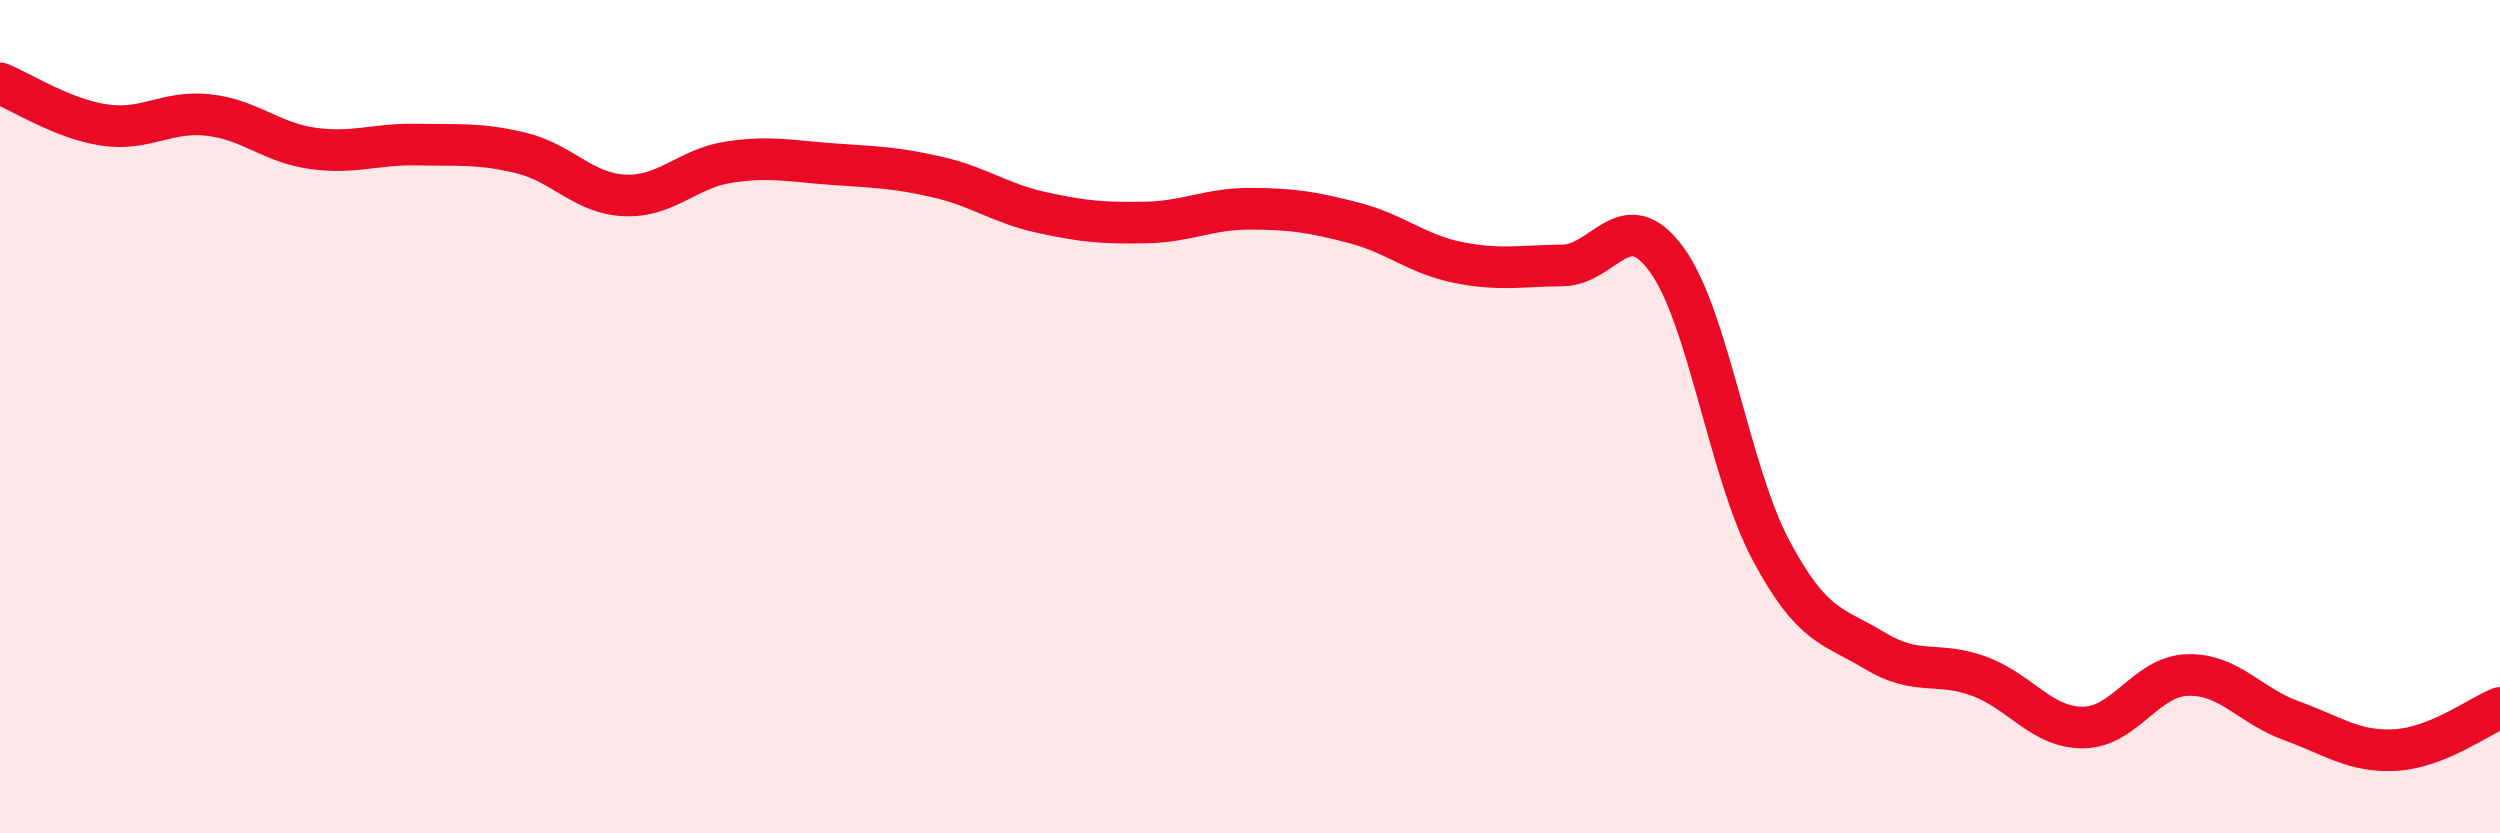
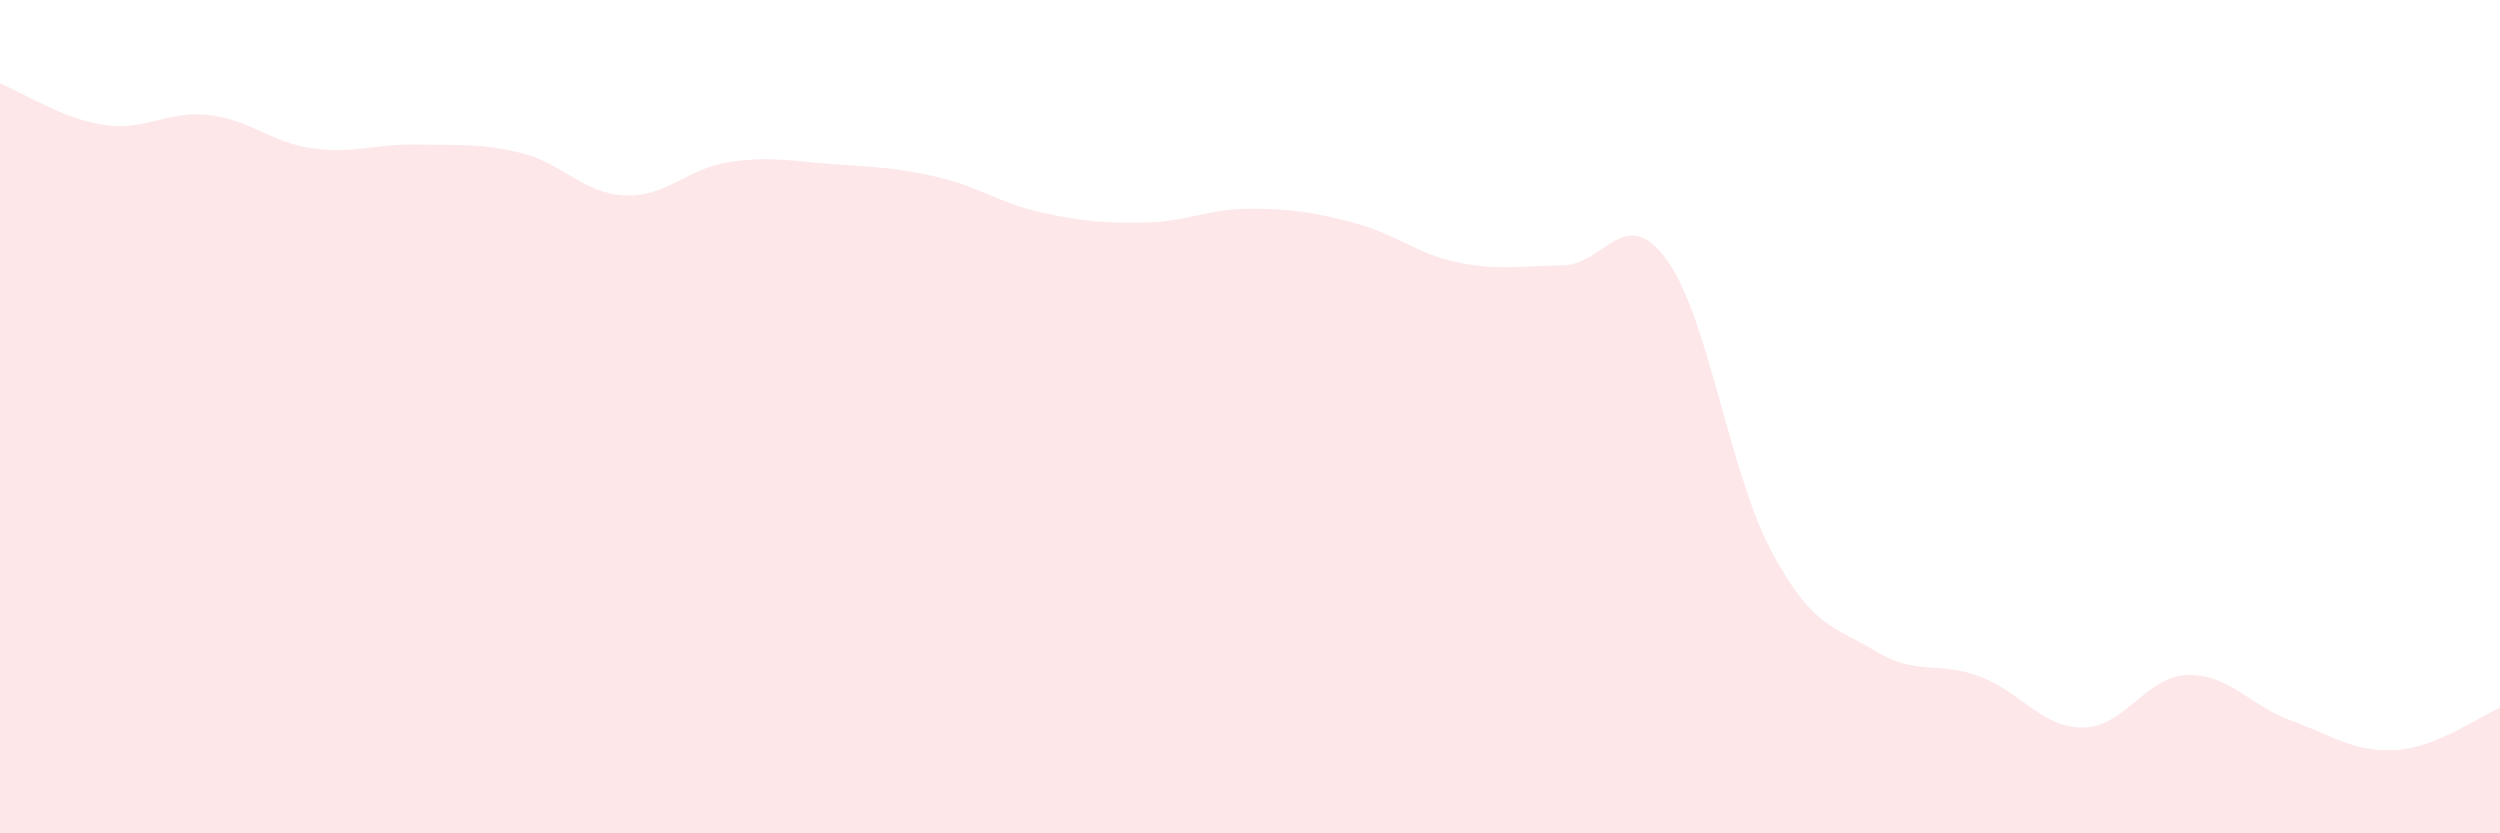
<svg xmlns="http://www.w3.org/2000/svg" width="60" height="20" viewBox="0 0 60 20">
  <path d="M 0,2 C 0.5,2.2 1.5,2.85 2.5,3 C 3.5,3.15 4,2.65 5,2.76 C 6,2.87 6.5,3.42 7.5,3.56 C 8.5,3.7 9,3.45 10,3.47 C 11,3.49 11.5,3.43 12.5,3.67 C 13.5,3.91 14,4.65 15,4.69 C 16,4.73 16.5,4.04 17.5,3.89 C 18.5,3.74 19,3.87 20,3.94 C 21,4.01 21.5,4.02 22.5,4.25 C 23.5,4.48 24,4.88 25,5.1 C 26,5.32 26.5,5.36 27.5,5.34 C 28.5,5.32 29,5.01 30,5.01 C 31,5.01 31.5,5.09 32.5,5.35 C 33.5,5.61 34,6.1 35,6.3 C 36,6.5 36.5,6.38 37.5,6.37 C 38.5,6.36 39,4.86 40,6.23 C 41,7.6 41.5,11.32 42.5,13.2 C 43.5,15.08 44,15.01 45,15.62 C 46,16.23 46.5,15.86 47.5,16.23 C 48.5,16.6 49,17.47 50,17.46 C 51,17.45 51.5,16.23 52.5,16.2 C 53.5,16.17 54,16.94 55,17.3 C 56,17.66 56.5,18.06 57.5,18 C 58.5,17.94 59.5,17.19 60,16.99L60 20L0 20Z" fill="#EB0A25" opacity="0.1" stroke-linecap="round" stroke-linejoin="round" />
-   <path d="M 0,2 C 0.5,2.2 1.5,2.85 2.5,3 C 3.5,3.15 4,2.65 5,2.76 C 6,2.87 6.5,3.42 7.5,3.56 C 8.5,3.7 9,3.45 10,3.47 C 11,3.49 11.5,3.43 12.5,3.67 C 13.5,3.91 14,4.65 15,4.69 C 16,4.73 16.5,4.04 17.5,3.89 C 18.5,3.74 19,3.87 20,3.94 C 21,4.01 21.5,4.02 22.5,4.25 C 23.5,4.48 24,4.88 25,5.1 C 26,5.32 26.5,5.36 27.5,5.34 C 28.5,5.32 29,5.01 30,5.01 C 31,5.01 31.5,5.09 32.5,5.35 C 33.5,5.61 34,6.1 35,6.3 C 36,6.5 36.5,6.38 37.5,6.37 C 38.5,6.36 39,4.86 40,6.23 C 41,7.6 41.5,11.32 42.5,13.2 C 43.5,15.08 44,15.01 45,15.62 C 46,16.23 46.5,15.86 47.5,16.23 C 48.5,16.6 49,17.47 50,17.46 C 51,17.45 51.5,16.23 52.5,16.2 C 53.5,16.17 54,16.94 55,17.3 C 56,17.66 56.5,18.06 57.5,18 C 58.5,17.94 59.5,17.19 60,16.99" stroke="#EB0A25" stroke-width="1" fill="none" stroke-linecap="round" stroke-linejoin="round" />
</svg>